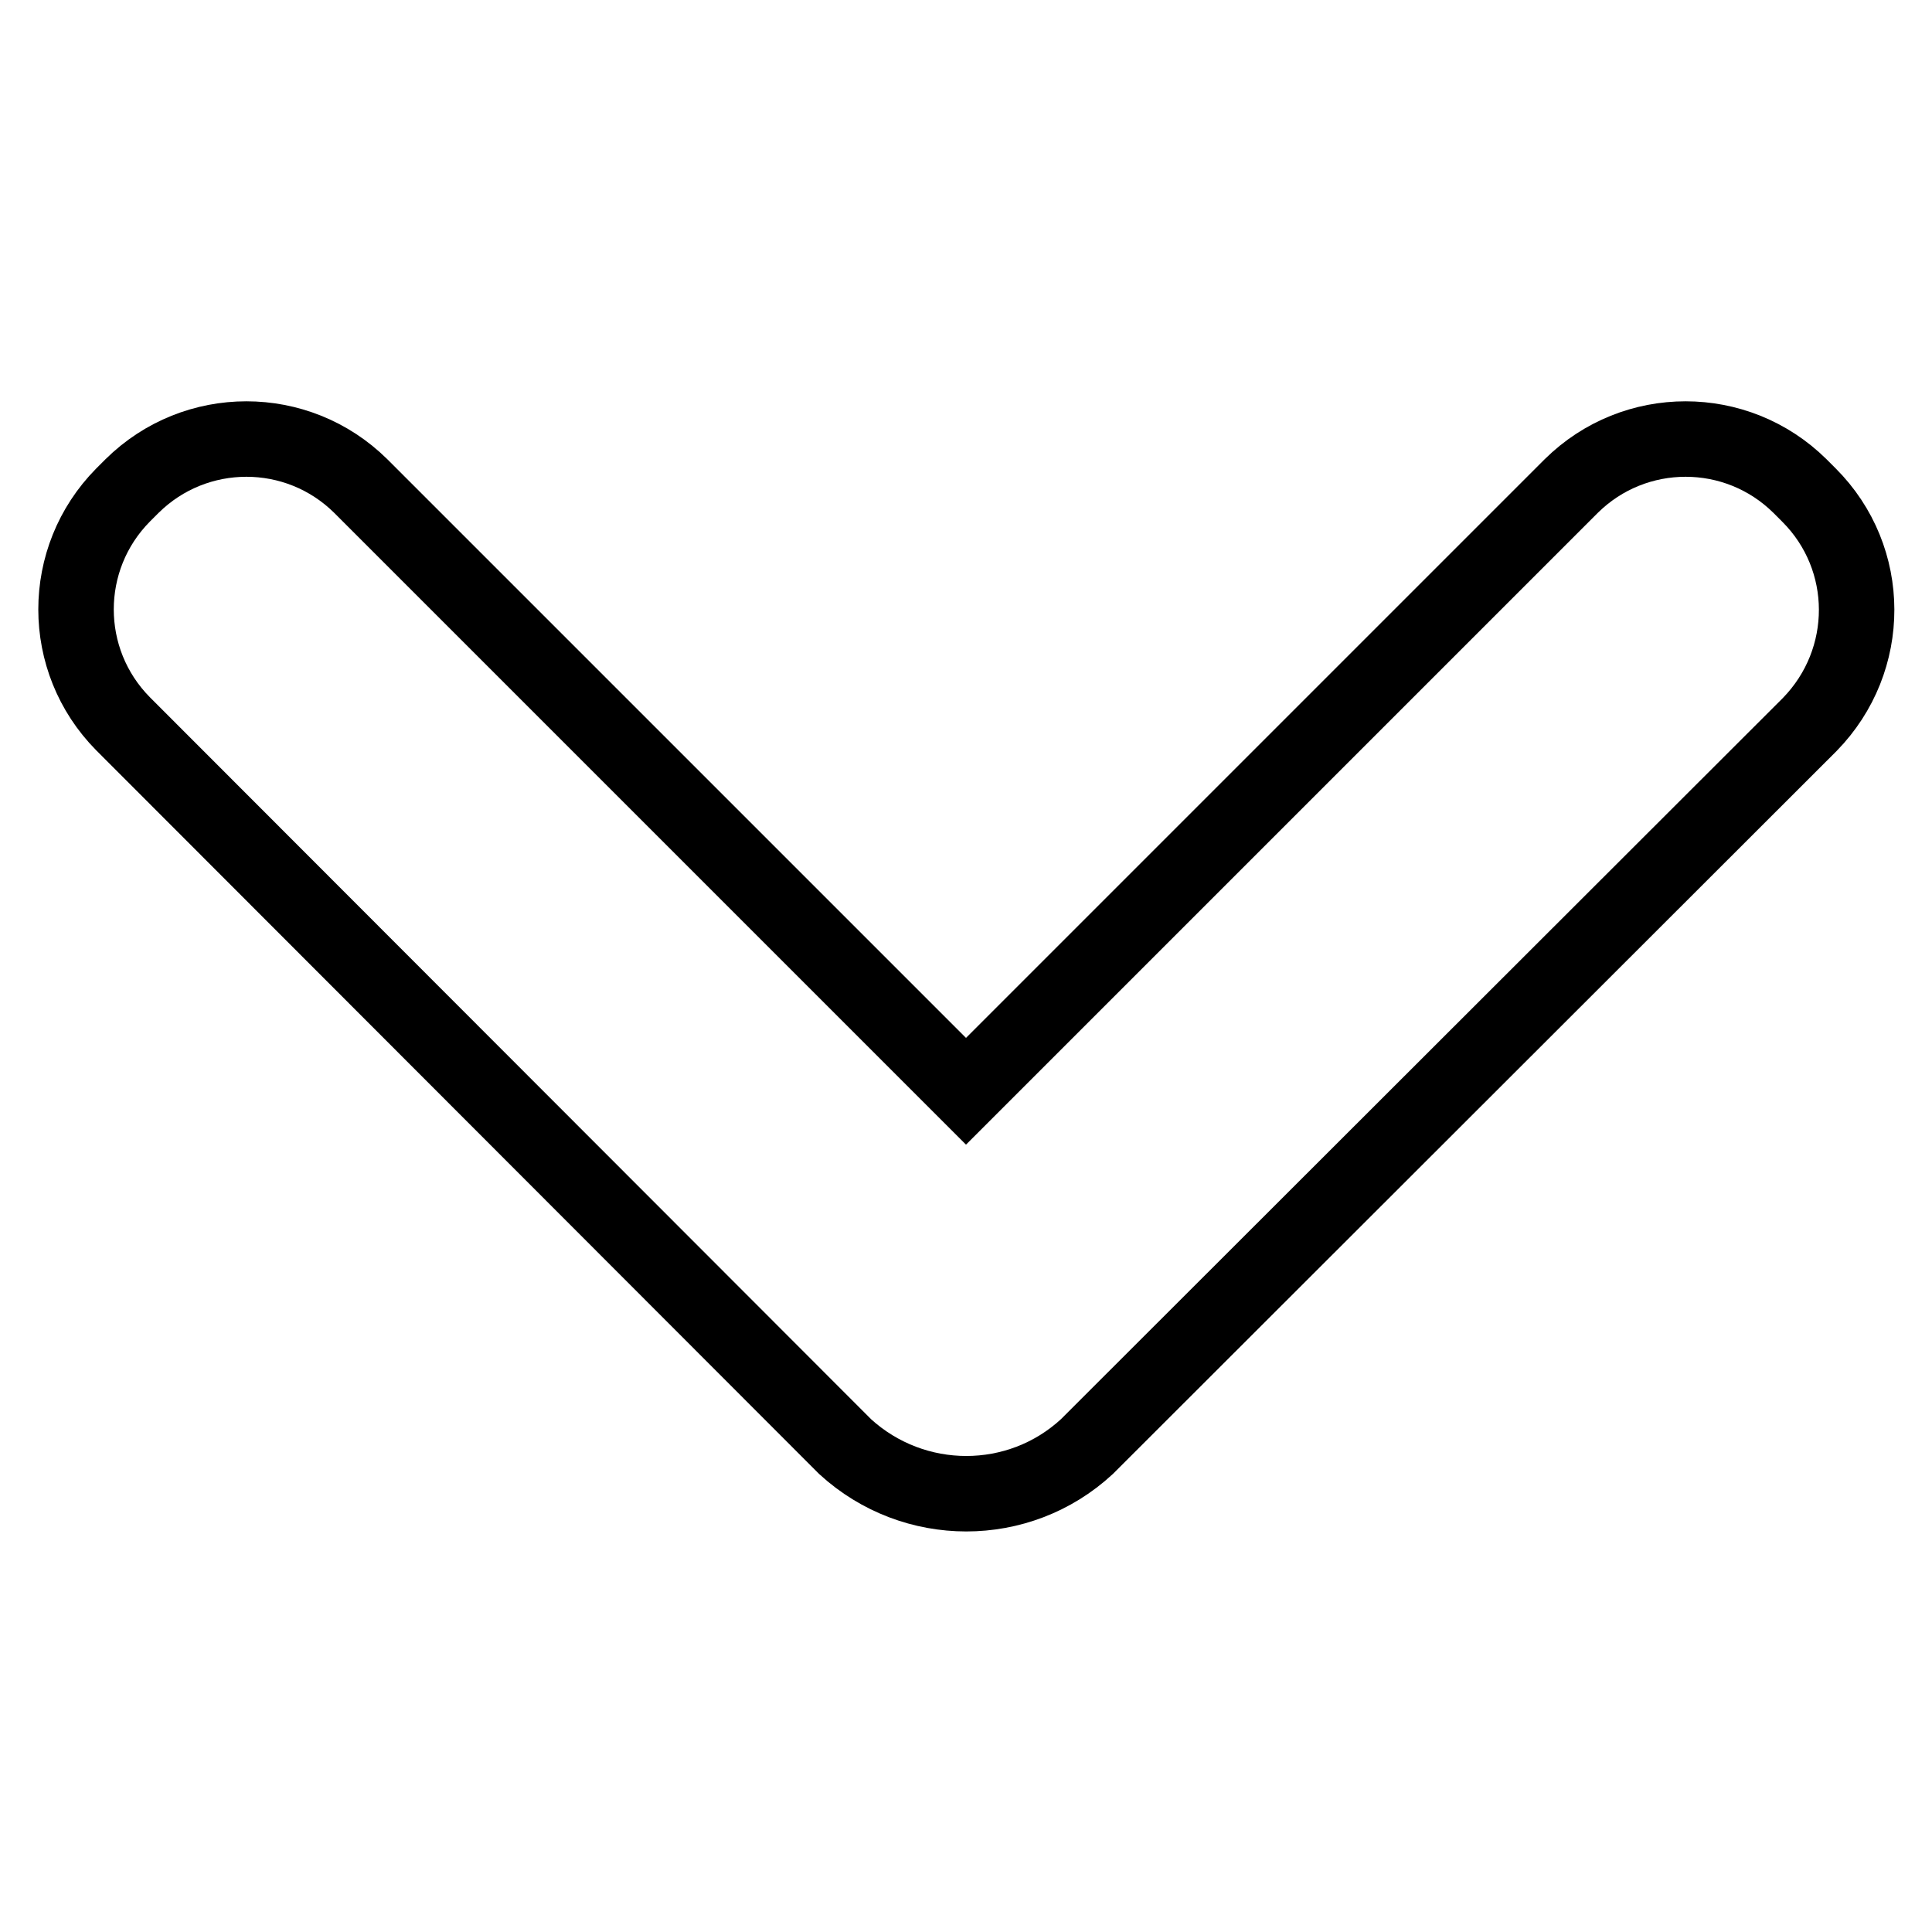
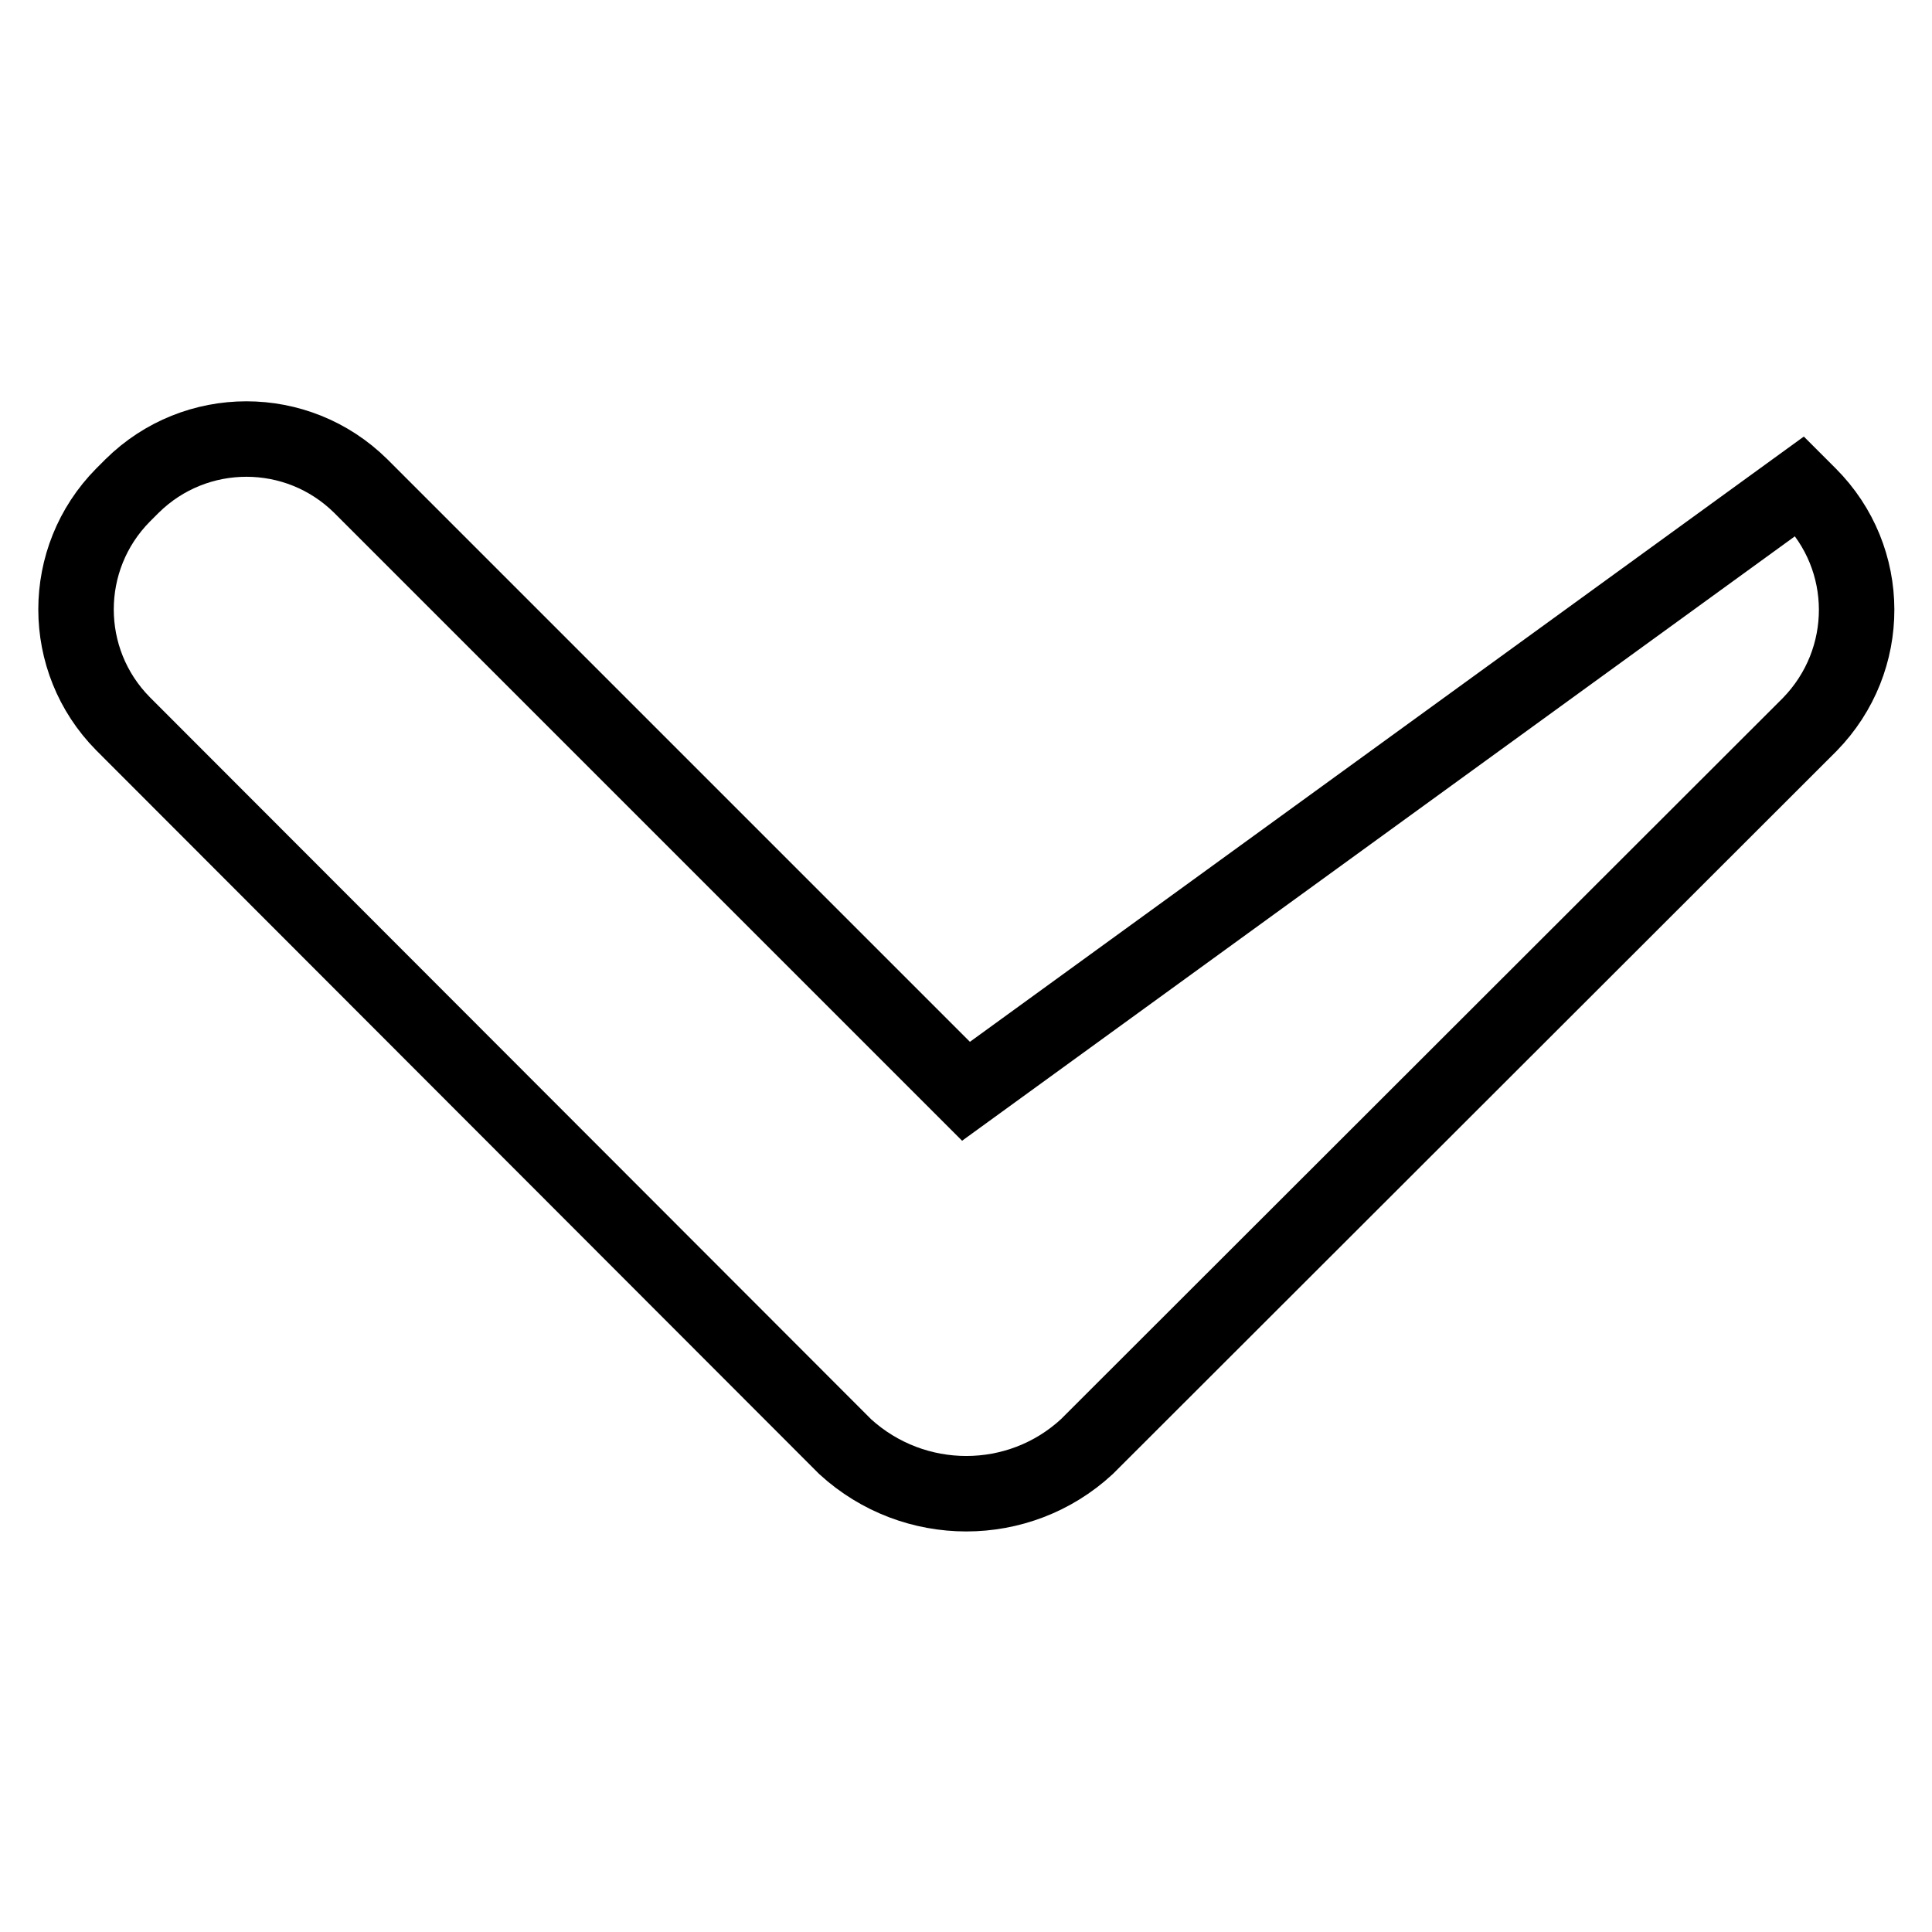
<svg xmlns="http://www.w3.org/2000/svg" version="1.1" x="0px" y="0px" viewBox="0 0 256 256" enable-background="new 0 0 256 256" xml:space="preserve">
  <g>
-     <path stroke-width="10" fill-opacity="0" stroke="#000000" d="M239.7,65.6l-1.2-1.2c-8.4-8.3-21.9-8.3-30.3,0L128,144.6L47.8,64.4c-8.4-8.3-21.9-8.3-30.3,0l-1.2,1.2 c-8.3,8.4-8.3,21.9,0,30.3l95.7,95.8c9.1,8.3,23,8.3,32,0l95.8-95.7C248.1,87.5,248.1,74,239.7,65.6L239.7,65.6z" />
+     <path stroke-width="10" fill-opacity="0" stroke="#000000" d="M239.7,65.6l-1.2-1.2L128,144.6L47.8,64.4c-8.4-8.3-21.9-8.3-30.3,0l-1.2,1.2 c-8.3,8.4-8.3,21.9,0,30.3l95.7,95.8c9.1,8.3,23,8.3,32,0l95.8-95.7C248.1,87.5,248.1,74,239.7,65.6L239.7,65.6z" />
  </g>
</svg>